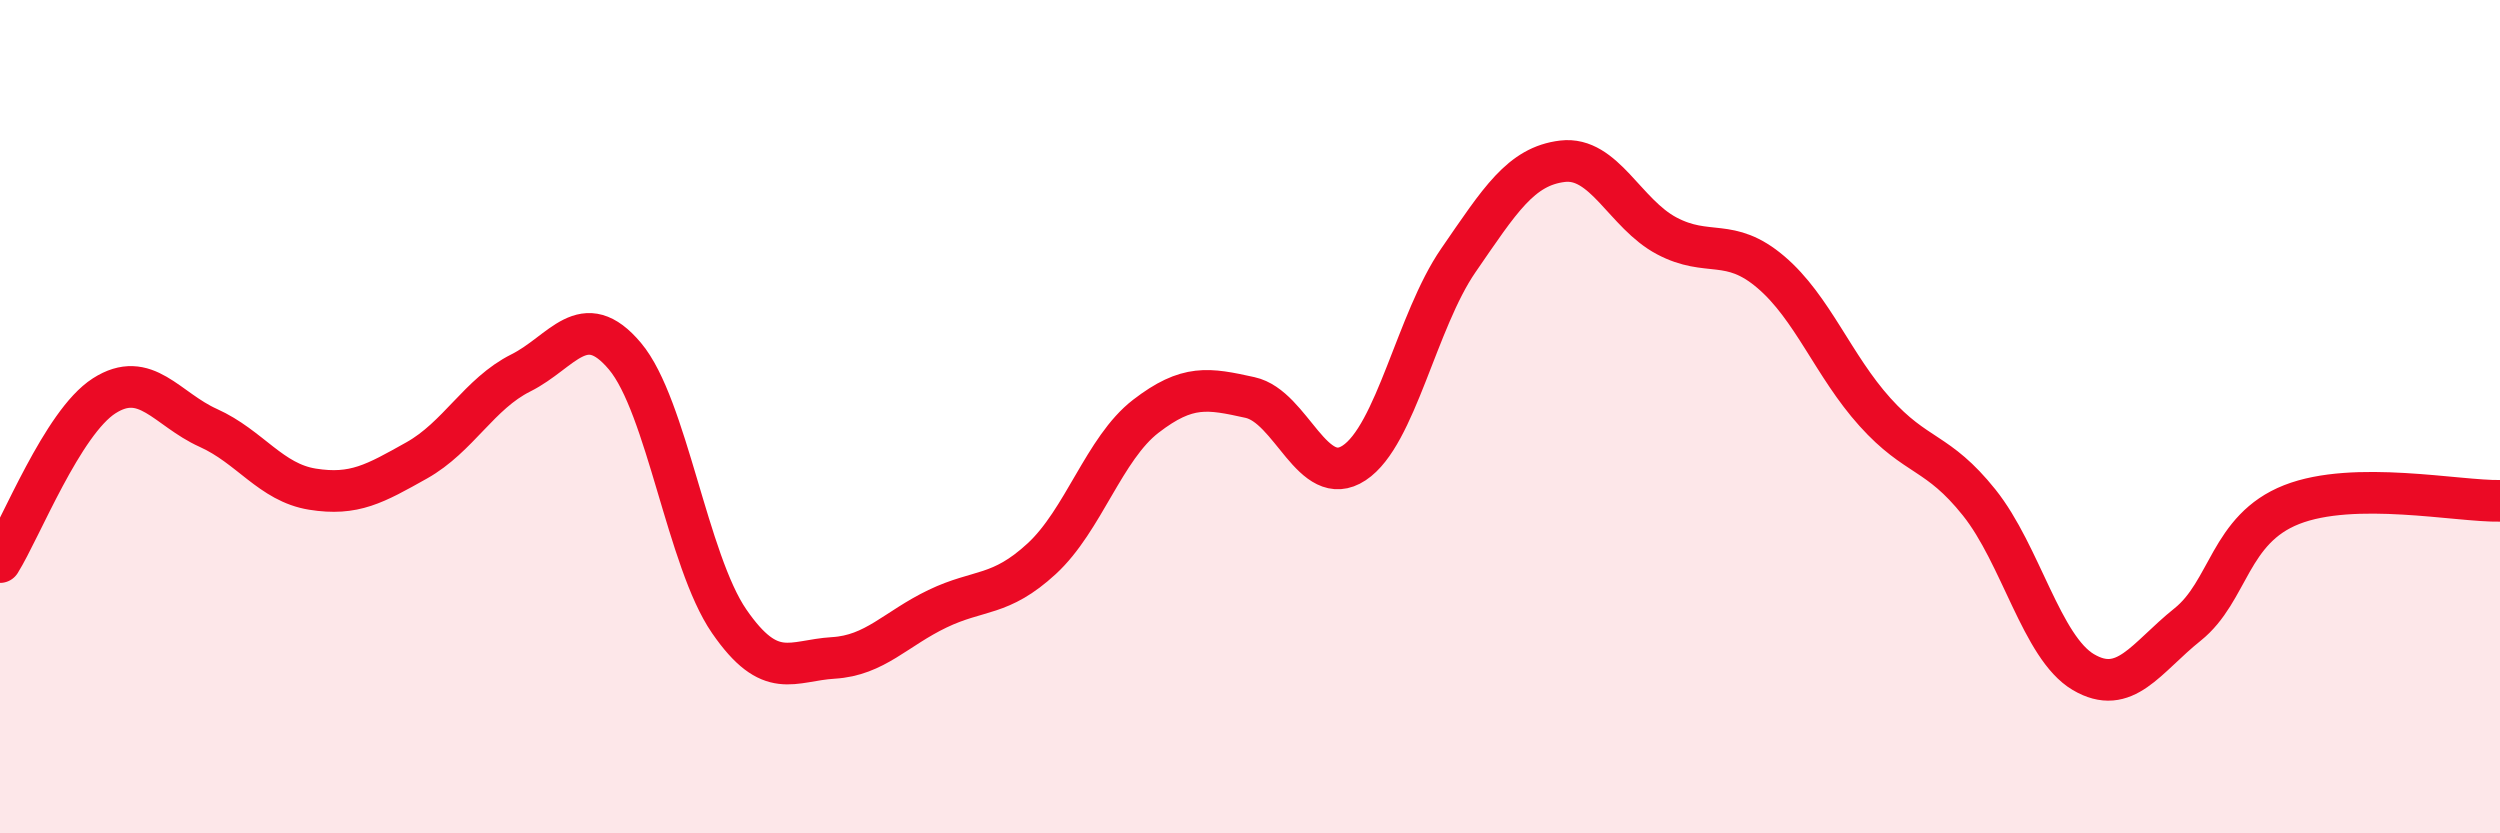
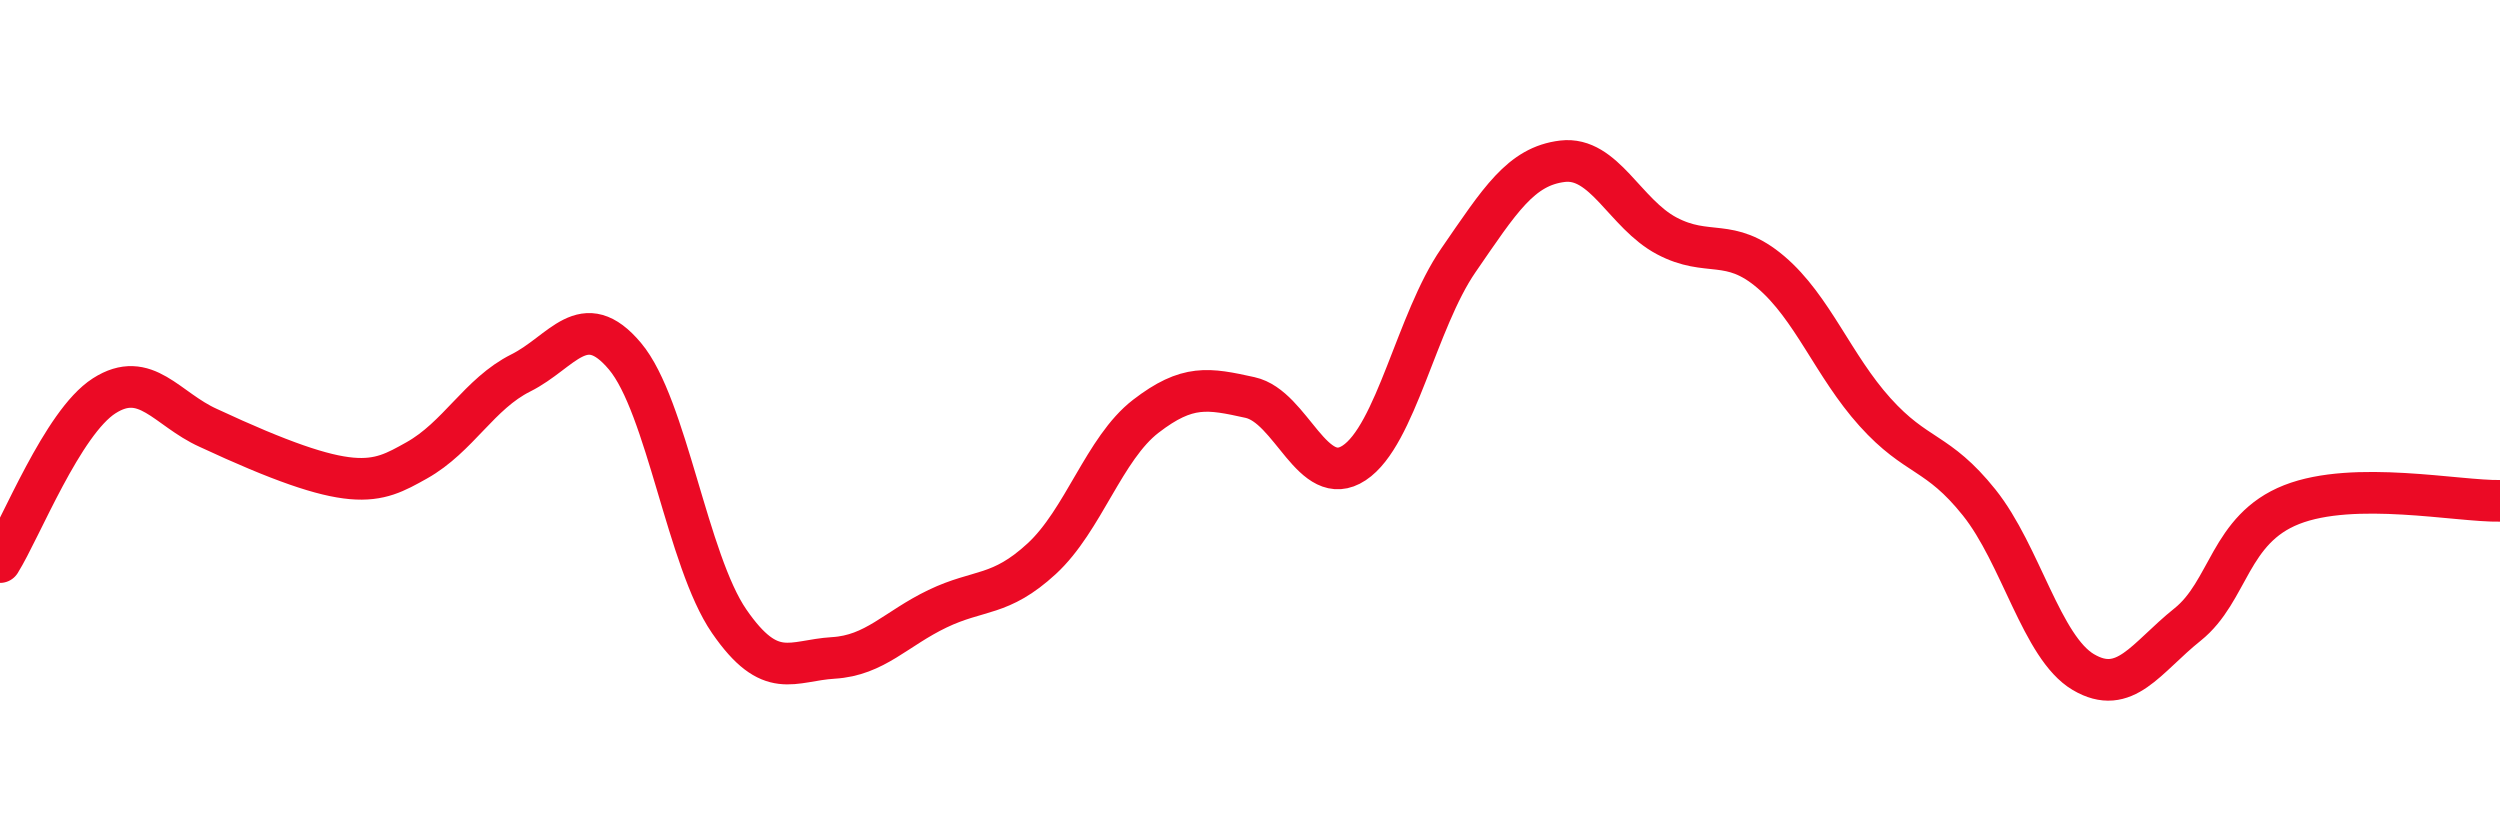
<svg xmlns="http://www.w3.org/2000/svg" width="60" height="20" viewBox="0 0 60 20">
-   <path d="M 0,13.49 C 0.5,12.69 1.5,10.14 2.5,9.5 C 3.5,8.86 4,9.82 5,10.27 C 6,10.72 6.5,11.58 7.5,11.74 C 8.5,11.9 9,11.61 10,11.05 C 11,10.49 11.5,9.45 12.5,8.95 C 13.5,8.45 14,7.36 15,8.55 C 16,9.74 16.5,13.46 17.5,14.91 C 18.5,16.36 19,15.85 20,15.79 C 21,15.73 21.5,15.09 22.5,14.61 C 23.5,14.13 24,14.33 25,13.41 C 26,12.49 26.5,10.76 27.5,9.99 C 28.5,9.22 29,9.32 30,9.54 C 31,9.76 31.5,11.77 32.5,11.11 C 33.5,10.45 34,7.7 35,6.25 C 36,4.8 36.5,3.99 37.5,3.87 C 38.5,3.75 39,5.13 40,5.66 C 41,6.19 41.5,5.68 42.5,6.53 C 43.5,7.38 44,8.78 45,9.89 C 46,11 46.5,10.81 47.5,12.06 C 48.5,13.31 49,15.54 50,16.13 C 51,16.72 51.5,15.79 52.5,14.99 C 53.5,14.19 53.5,12.7 55,12.11 C 56.5,11.52 59,12.04 60,12.02L60 20L0 20Z" fill="#EB0A25" opacity="0.1" stroke-linecap="round" stroke-linejoin="round" />
-   <path d="M 0,13.49 C 0.5,12.69 1.5,10.14 2.5,9.5 C 3.5,8.86 4,9.82 5,10.27 C 6,10.72 6.5,11.58 7.5,11.74 C 8.5,11.9 9,11.61 10,11.05 C 11,10.49 11.5,9.45 12.5,8.95 C 13.5,8.45 14,7.36 15,8.55 C 16,9.74 16.5,13.46 17.5,14.91 C 18.5,16.36 19,15.85 20,15.79 C 21,15.73 21.5,15.09 22.5,14.61 C 23.5,14.13 24,14.33 25,13.41 C 26,12.49 26.5,10.76 27.5,9.99 C 28.5,9.22 29,9.32 30,9.54 C 31,9.76 31.5,11.77 32.5,11.11 C 33.5,10.45 34,7.7 35,6.25 C 36,4.8 36.5,3.99 37.5,3.87 C 38.5,3.75 39,5.13 40,5.66 C 41,6.19 41.5,5.68 42.5,6.53 C 43.5,7.38 44,8.78 45,9.89 C 46,11 46.5,10.81 47.5,12.06 C 48.5,13.31 49,15.54 50,16.13 C 51,16.72 51.5,15.79 52.5,14.99 C 53.5,14.19 53.5,12.7 55,12.11 C 56.5,11.52 59,12.04 60,12.02" stroke="#EB0A25" stroke-width="1" fill="none" stroke-linecap="round" stroke-linejoin="round" />
+   <path d="M 0,13.49 C 0.5,12.69 1.5,10.14 2.5,9.5 C 3.5,8.86 4,9.82 5,10.27 C 8.5,11.9 9,11.61 10,11.05 C 11,10.49 11.5,9.45 12.5,8.95 C 13.5,8.45 14,7.36 15,8.55 C 16,9.74 16.5,13.46 17.5,14.91 C 18.5,16.36 19,15.85 20,15.79 C 21,15.73 21.5,15.09 22.5,14.61 C 23.5,14.13 24,14.33 25,13.41 C 26,12.49 26.5,10.76 27.5,9.99 C 28.5,9.22 29,9.32 30,9.54 C 31,9.76 31.5,11.77 32.5,11.11 C 33.5,10.45 34,7.7 35,6.25 C 36,4.8 36.5,3.99 37.5,3.87 C 38.5,3.75 39,5.13 40,5.66 C 41,6.19 41.5,5.68 42.5,6.53 C 43.5,7.38 44,8.78 45,9.89 C 46,11 46.5,10.81 47.5,12.06 C 48.5,13.31 49,15.54 50,16.13 C 51,16.72 51.5,15.79 52.5,14.99 C 53.5,14.19 53.5,12.7 55,12.11 C 56.5,11.52 59,12.04 60,12.02" stroke="#EB0A25" stroke-width="1" fill="none" stroke-linecap="round" stroke-linejoin="round" />
</svg>